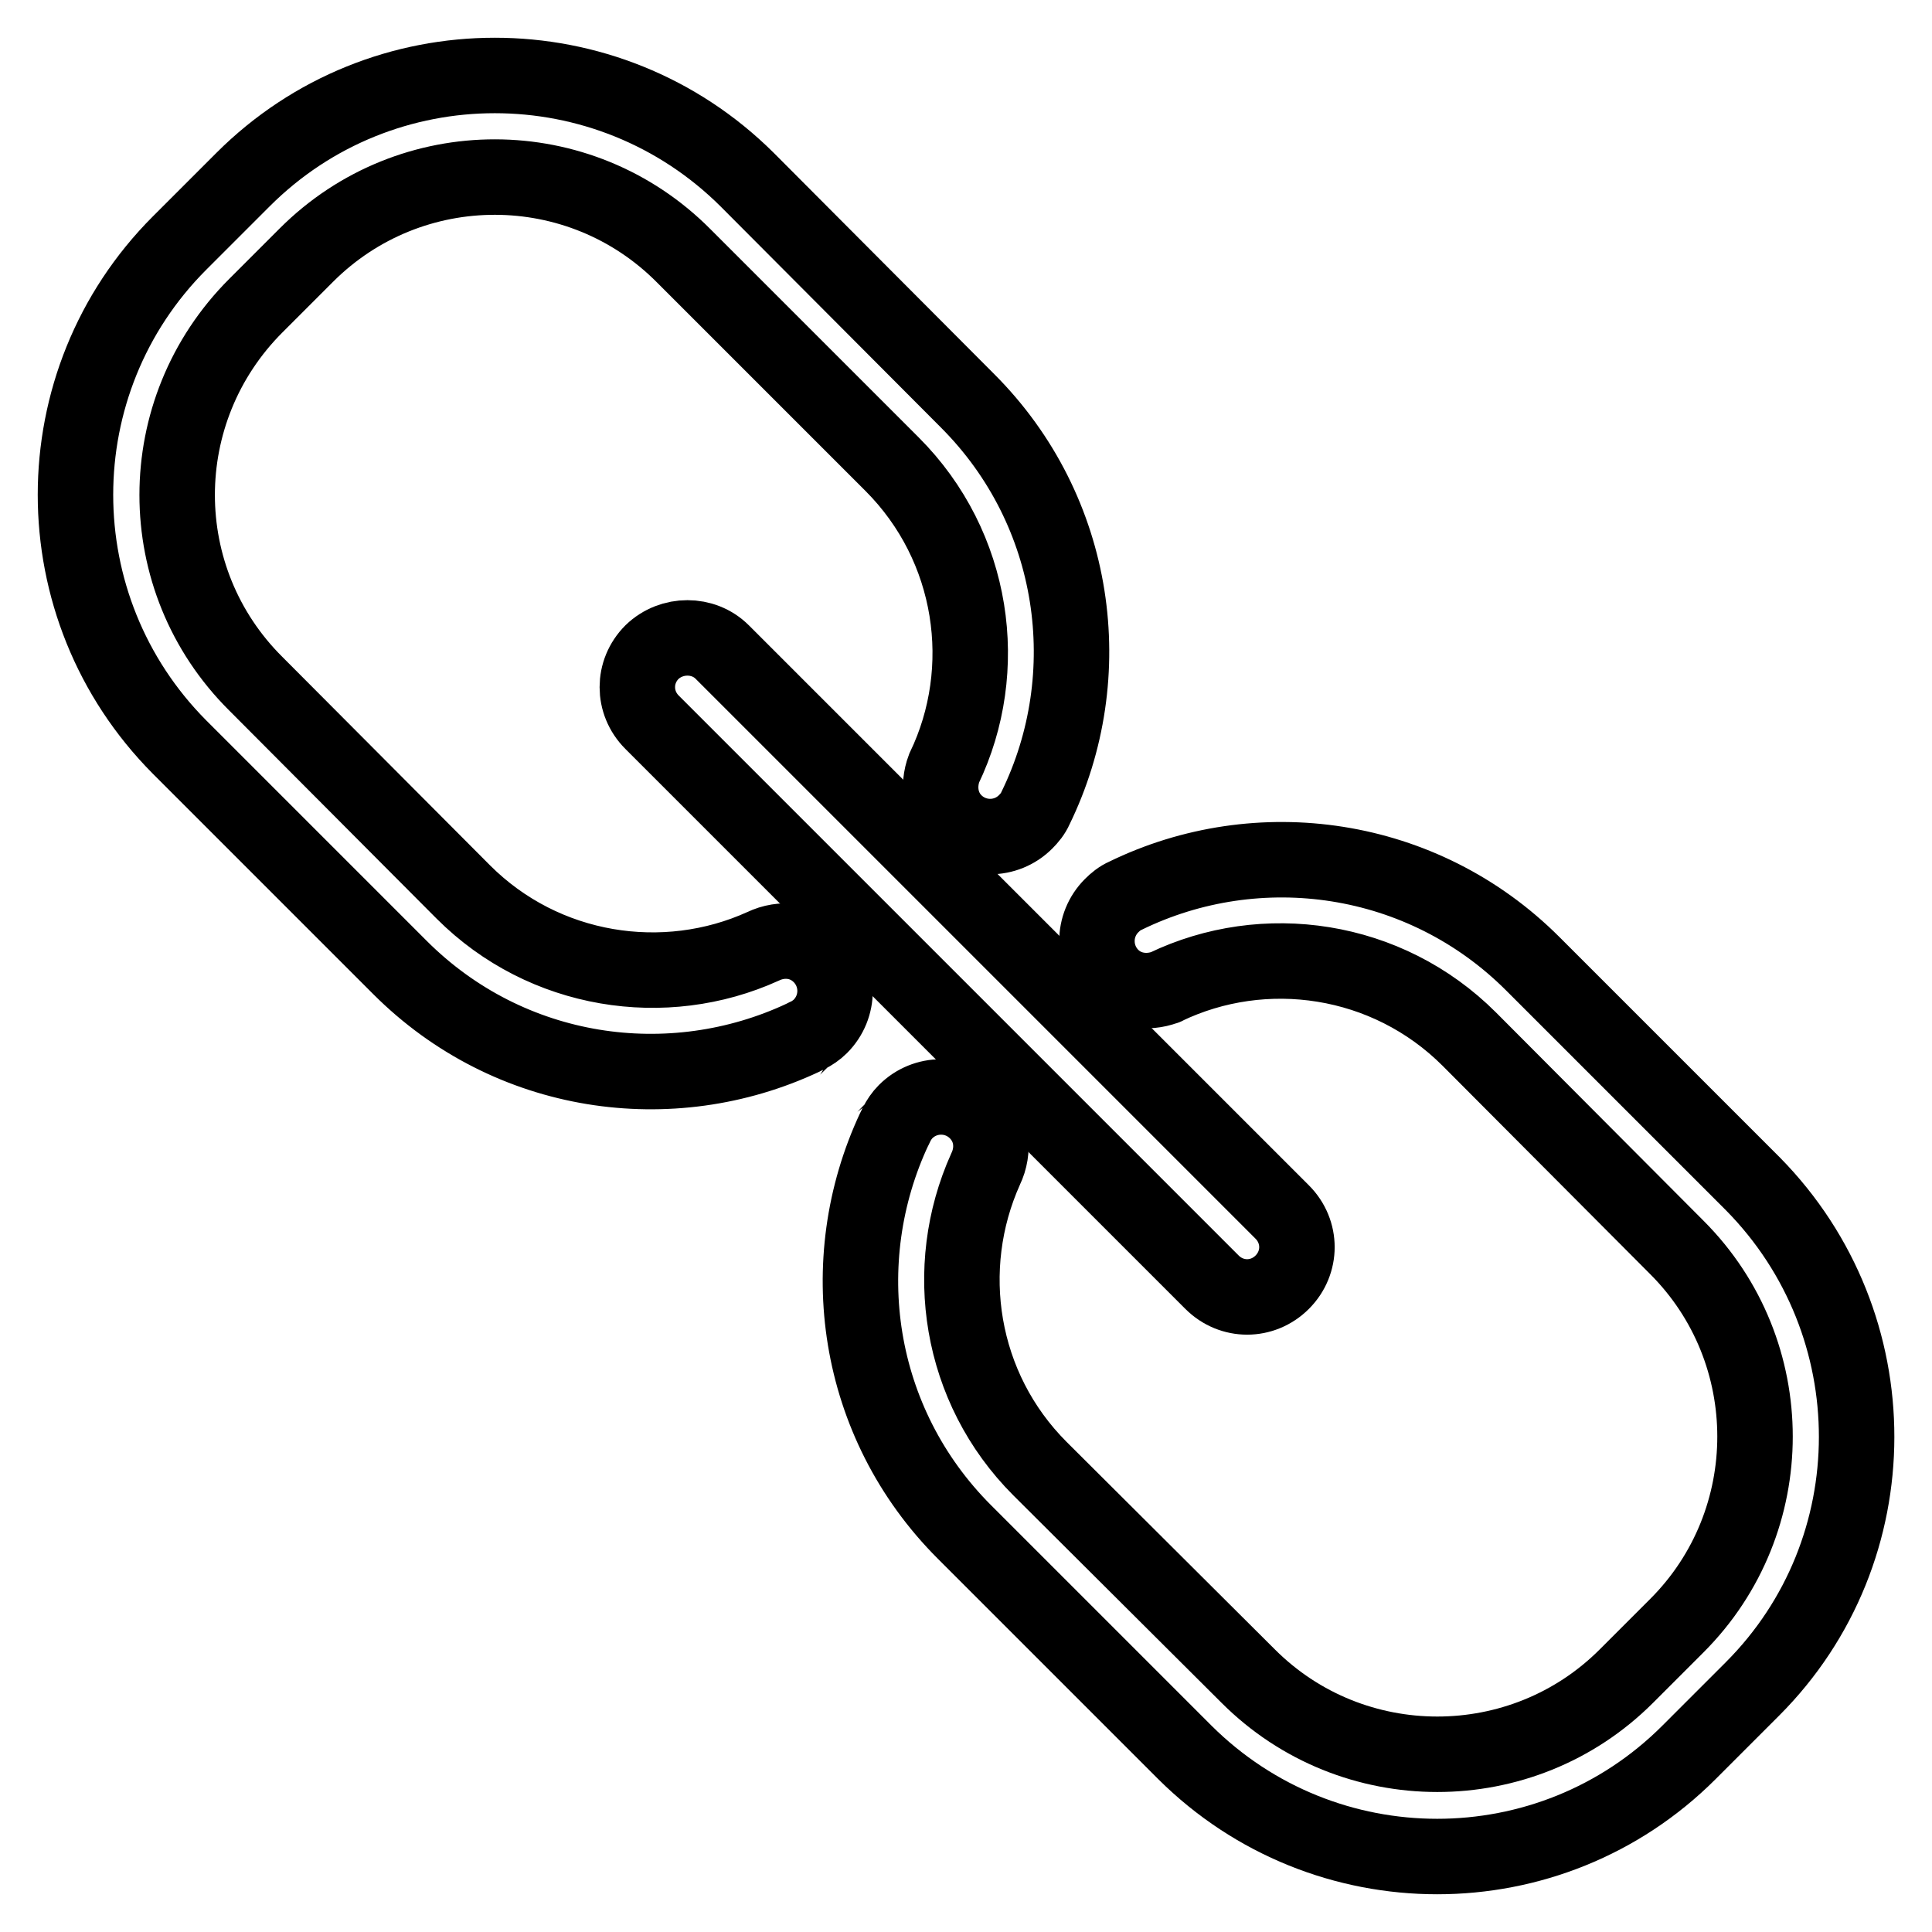
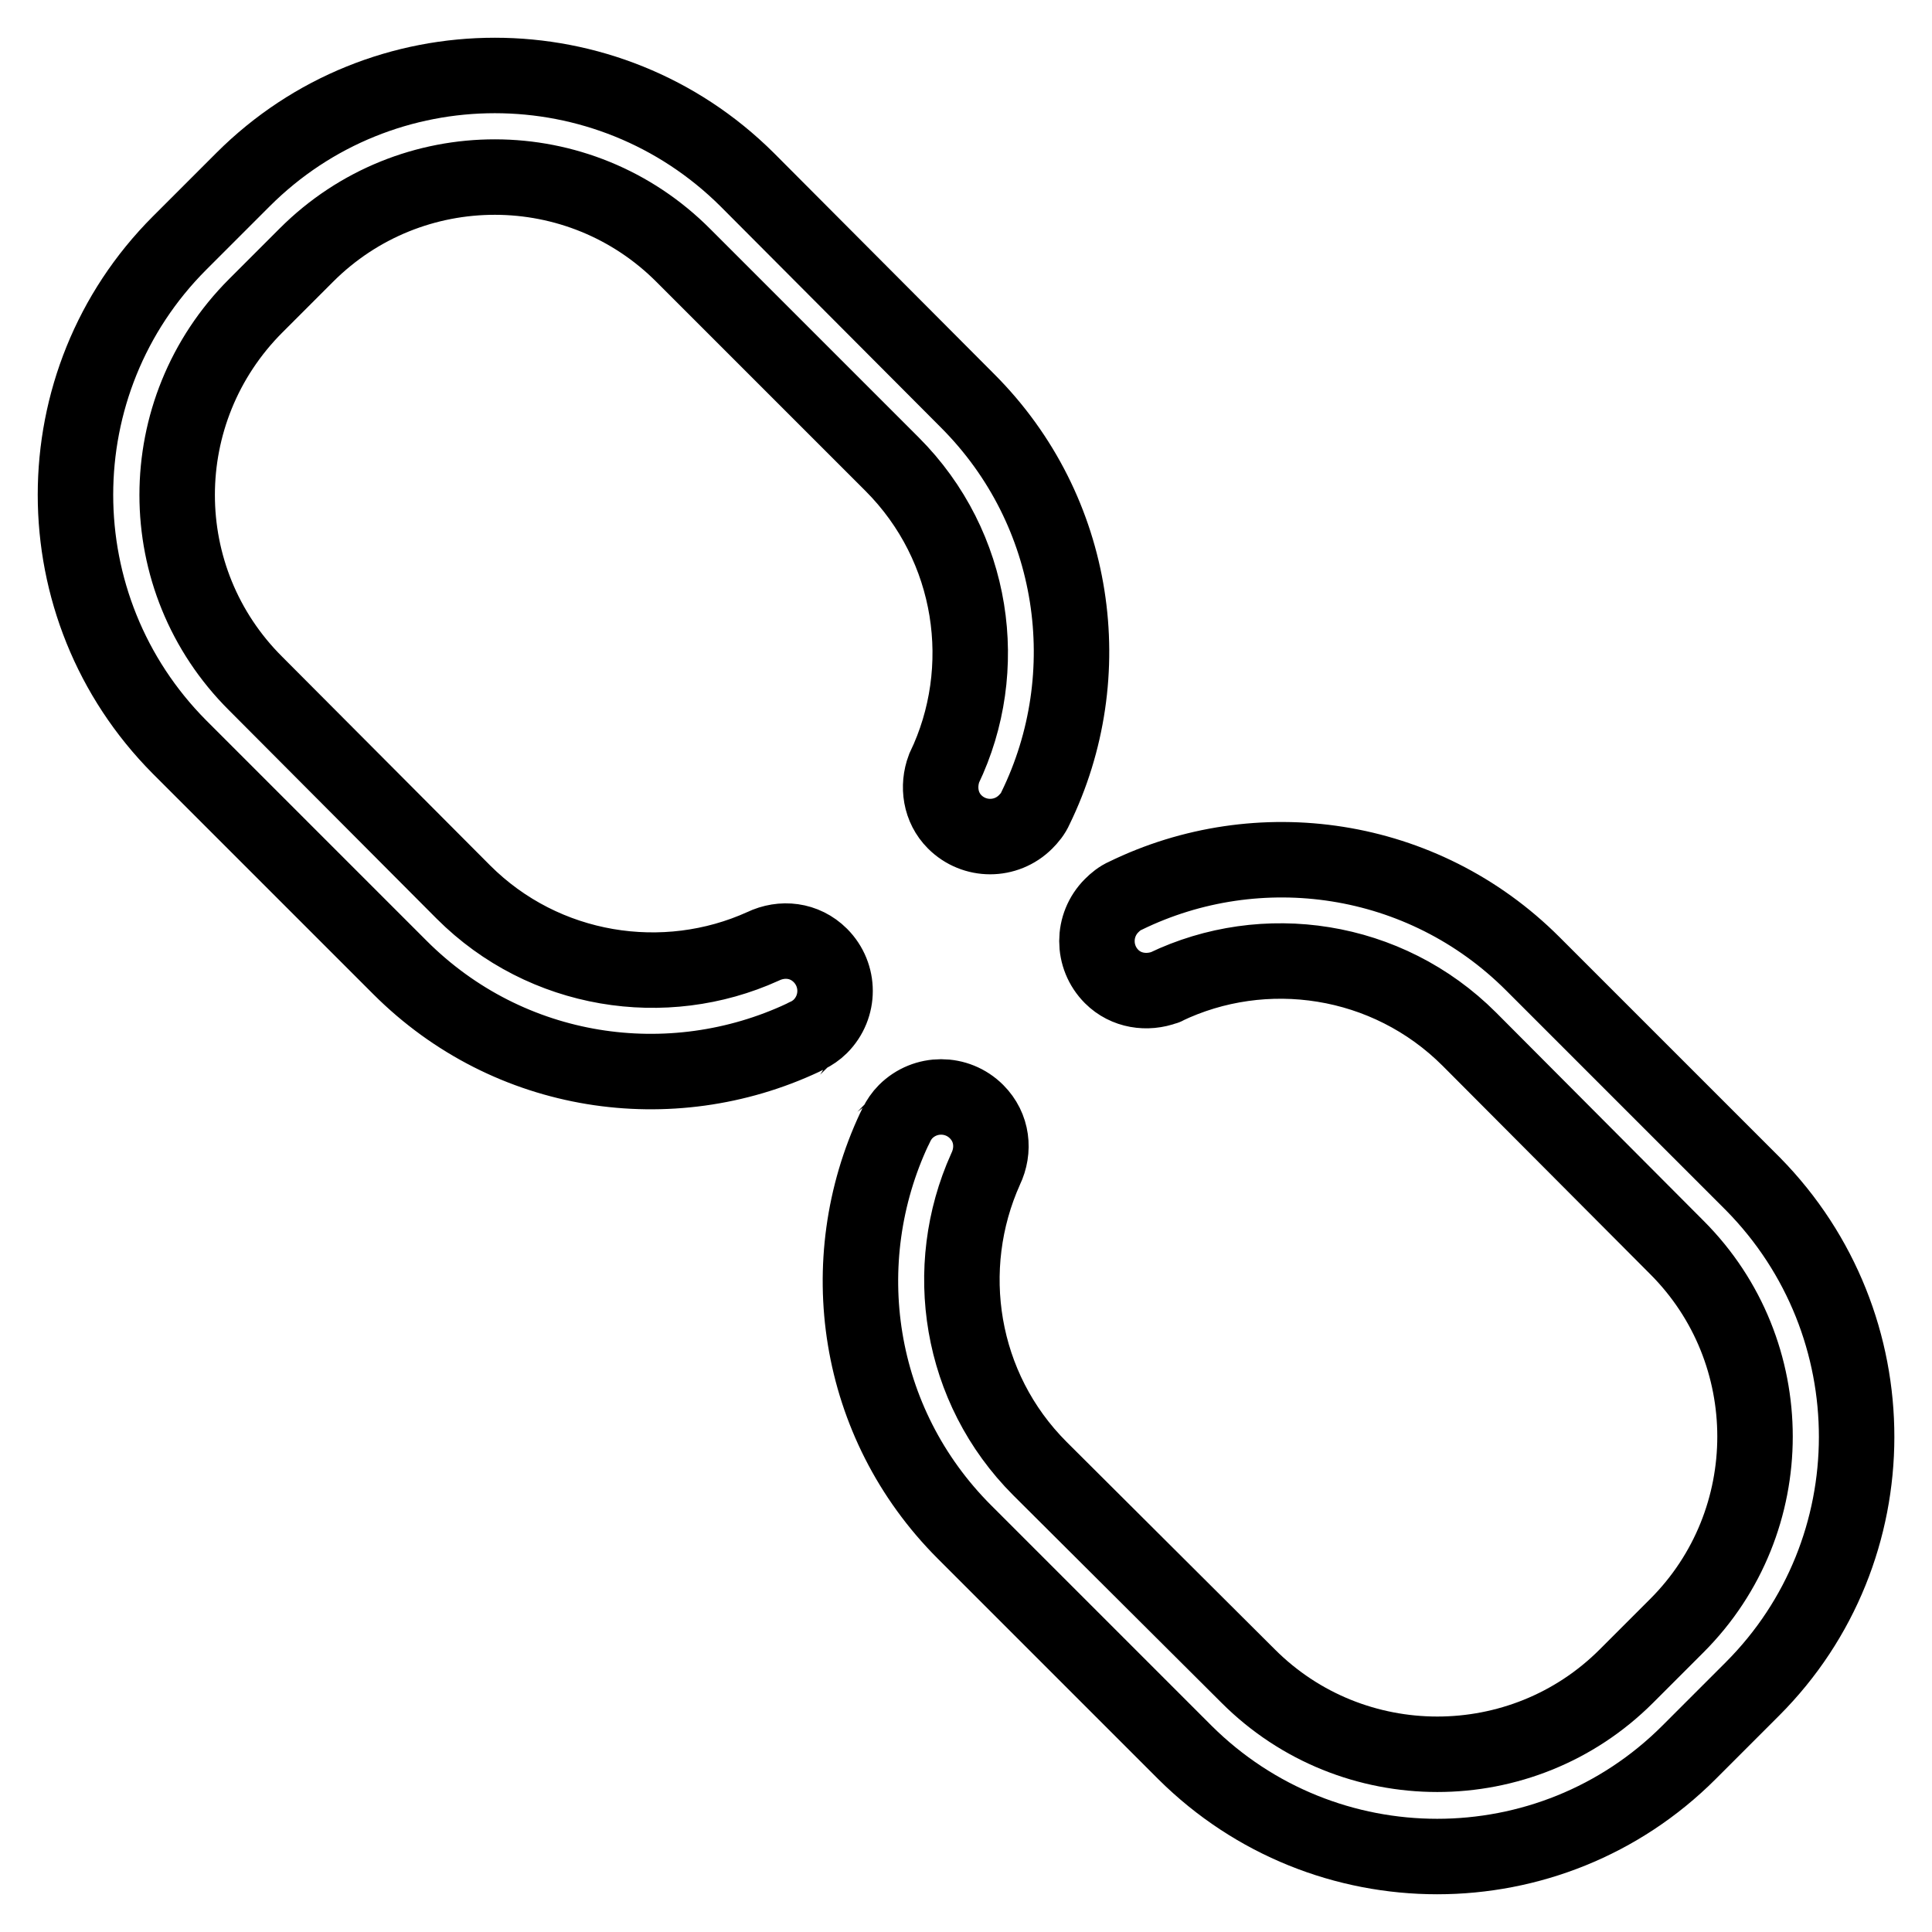
<svg xmlns="http://www.w3.org/2000/svg" version="1.1" x="0px" y="0px" viewBox="0 0 256 256" enable-background="new 0 0 256 256" xml:space="preserve">
  <g>
-     <path stroke-width="10" fill-opacity="0" stroke="#000000" d="M86.4,86.4c-2.6,2.6-2.6,6.7,0,9.3l74.2,74.2c2.6,2.6,6.7,2.6,9.3,0c2.6-2.6,2.6-6.7,0-9.3L95.7,86.4 C93.2,83.9,89,83.9,86.4,86.4L86.4,86.4z" />
    <path stroke-width="10" fill-opacity="0" stroke="#000000" d="M32.2,23.8l-8.4,8.4C5.4,50.6,5.4,80.5,23.8,99l29.2,29.2c14.5,14.5,35.9,17.5,53.4,9.3 c0.1,0,0.1-0.1,0.2-0.1c0.1-0.1,0.3-0.1,0.4-0.2c0,0,0,0,0,0c0.6-0.3,1.2-0.7,1.7-1.2c2.6-2.6,2.6-6.8,0-9.4 c-2.1-2.1-5.1-2.4-7.6-1.2c0,0,0,0,0,0c-13,5.9-29,3.5-39.7-7.2L33.9,90.6C20,76.8,20,54.4,33.9,40.5l6.7-6.7 C54.4,20,76.8,20,90.6,33.9l27.6,27.6c10.9,10.9,13.2,27.2,6.9,40.3c0,0,0,0,0,0c0,0,0,0,0,0c0,0,0,0,0,0c-0.9,2.4-0.5,5.2,1.4,7.1 c2.6,2.6,6.8,2.6,9.4,0c0.5-0.5,1-1.1,1.3-1.8c0,0,0,0,0,0c8.6-17.6,5.6-39.4-9-54L99,23.8C80.5,5.4,50.6,5.4,32.2,23.8L32.2,23.8z  M232.2,223.8l-8.4,8.4c-18.4,18.4-48.3,18.4-66.8,0l-29.2-29.2c-14.5-14.5-17.5-35.9-9.3-53.4c0-0.1,0.1-0.1,0.1-0.2 c0.1-0.1,0.1-0.3,0.2-0.4c0,0,0,0,0,0c0.3-0.6,0.7-1.2,1.2-1.7c2.6-2.6,6.8-2.6,9.4,0c2.1,2.1,2.4,5.1,1.2,7.6c0,0,0,0,0,0 c-5.9,13.1-3.5,29,7.2,39.7l27.6,27.5c13.8,13.8,36.3,13.8,50.1,0l6.7-6.7c13.8-13.8,13.8-36.3,0-50.1l-27.5-27.6 c-10.9-10.9-27.2-13.2-40.3-6.9c0,0,0,0,0,0c0,0,0.1,0,0,0c0,0,0,0,0,0c-2.4,0.9-5.2,0.5-7.1-1.4c-2.6-2.6-2.6-6.8,0-9.4 c0.5-0.5,1.1-1,1.8-1.3c0,0,0,0,0,0c17.6-8.6,39.4-5.6,54,9l29.2,29.2C250.6,175.5,250.6,205.4,232.2,223.8z" />
  </g>
</svg>